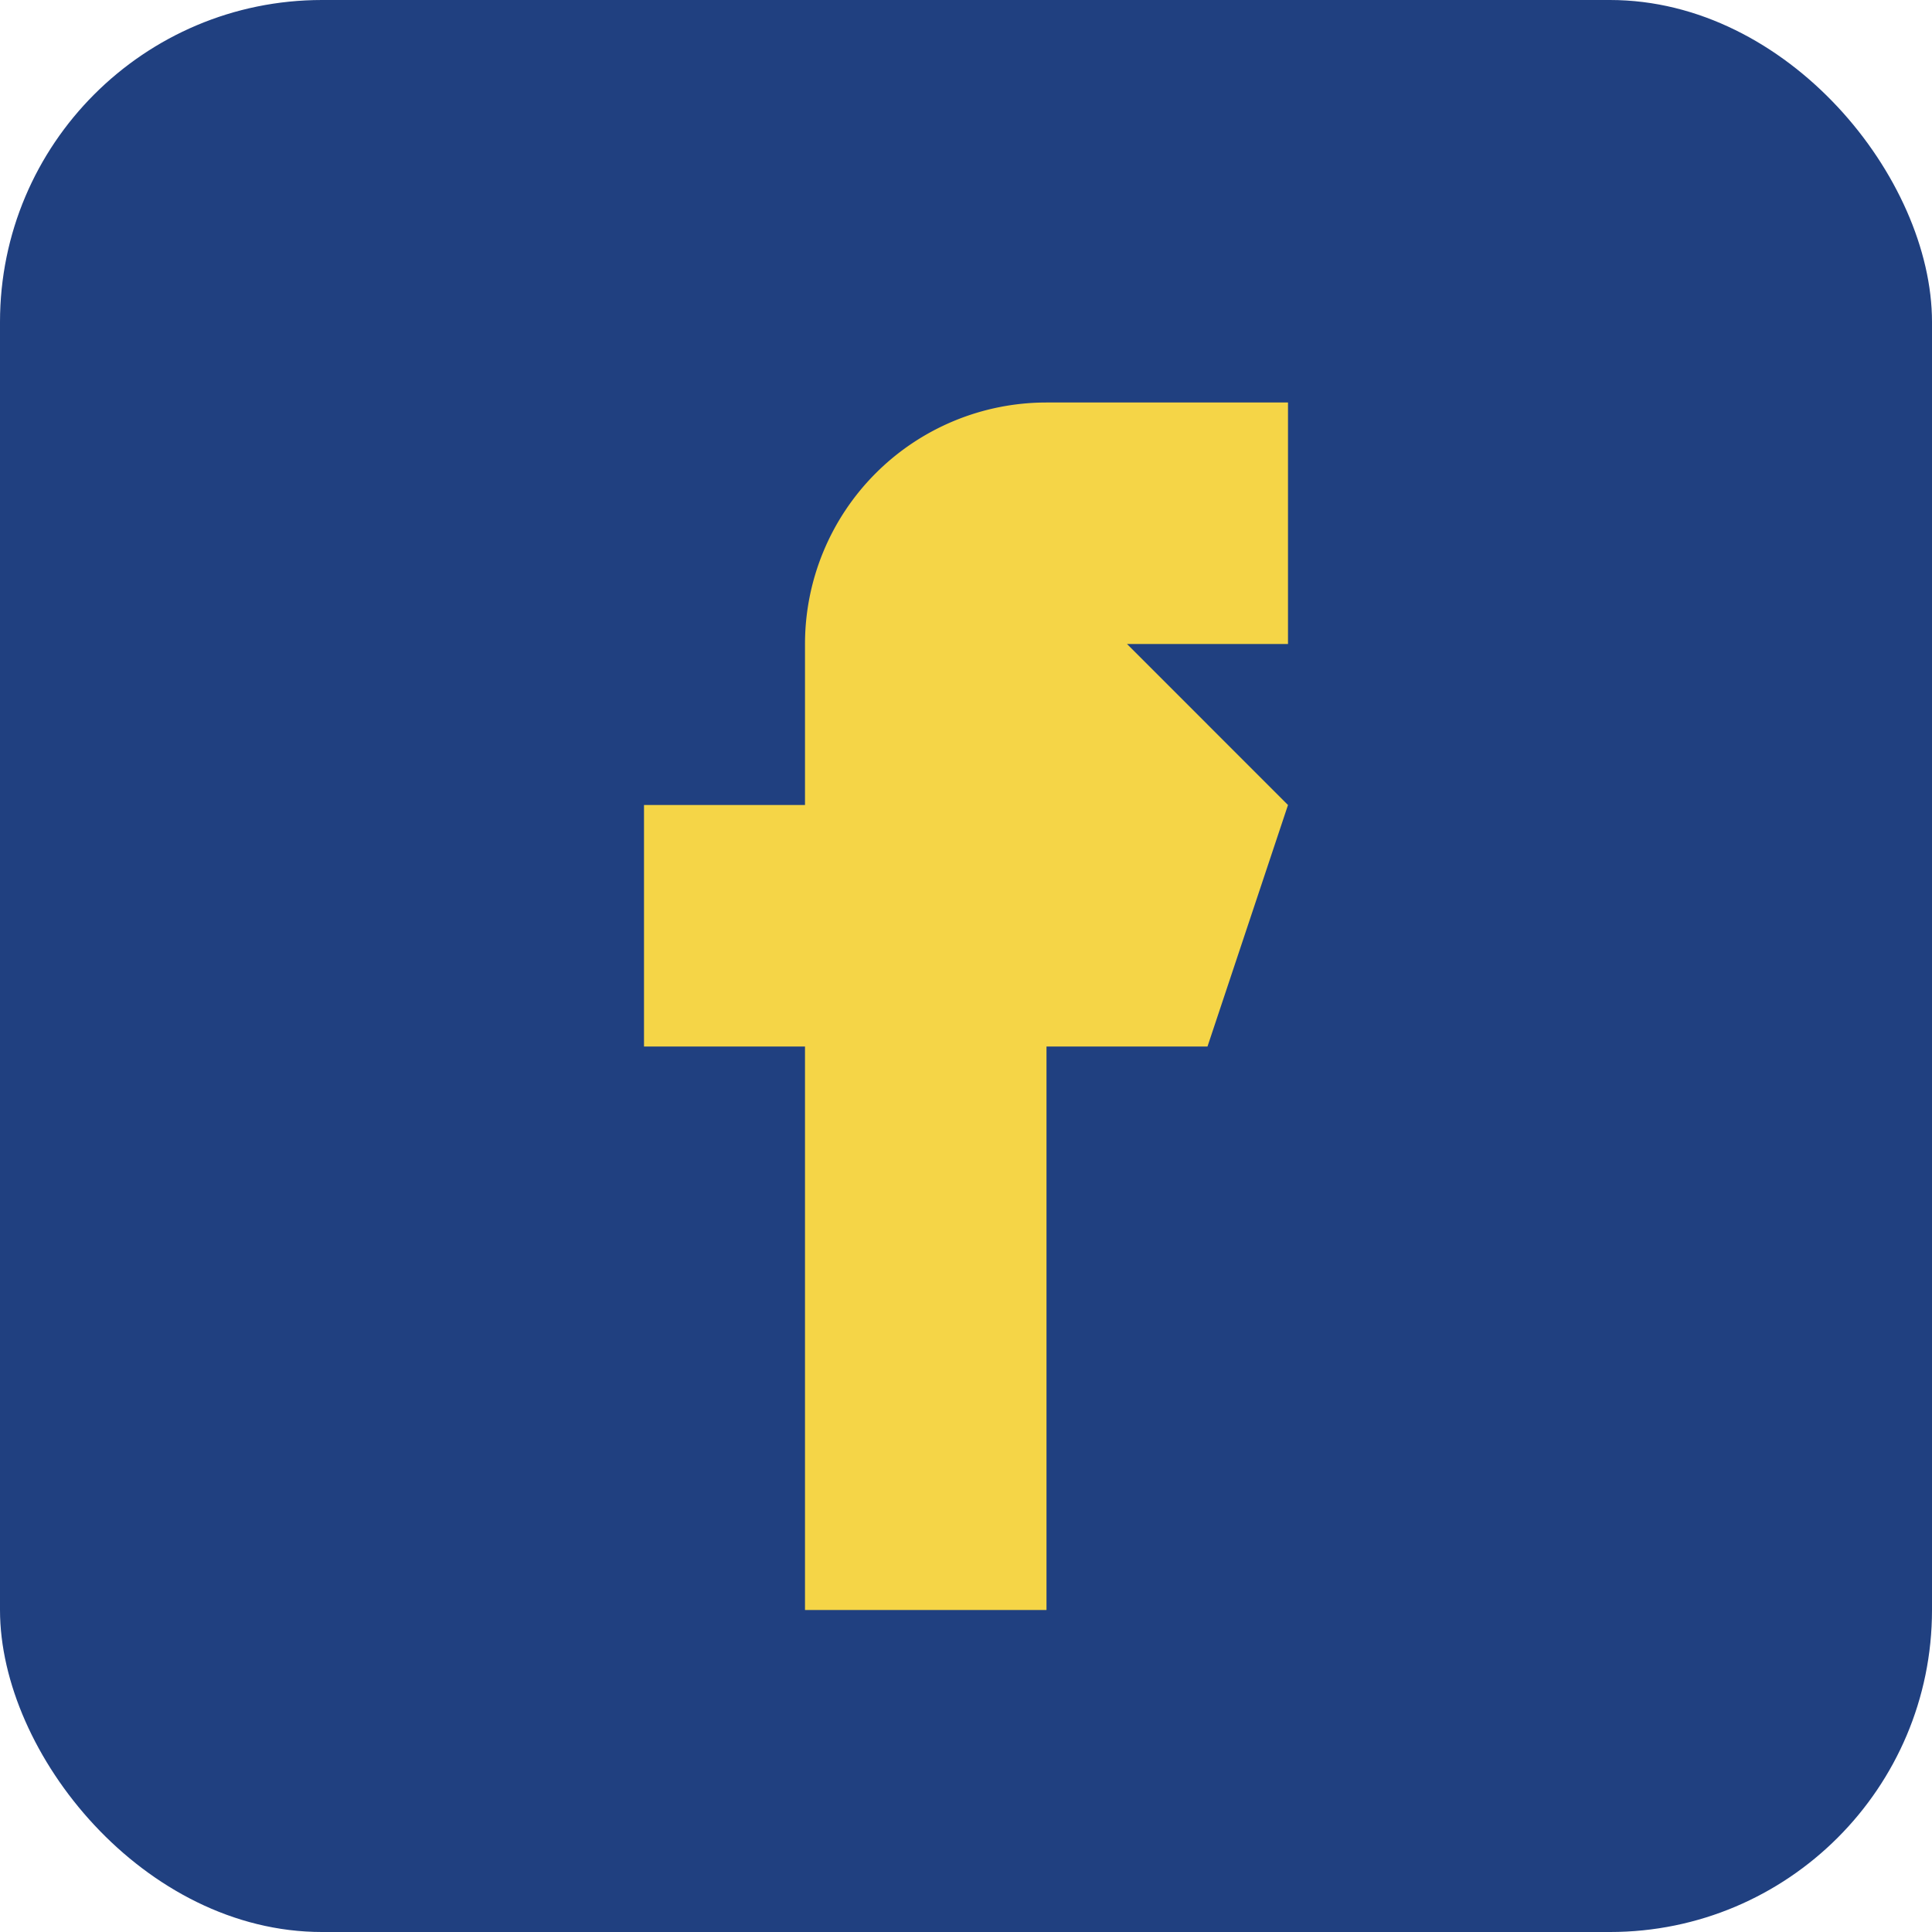
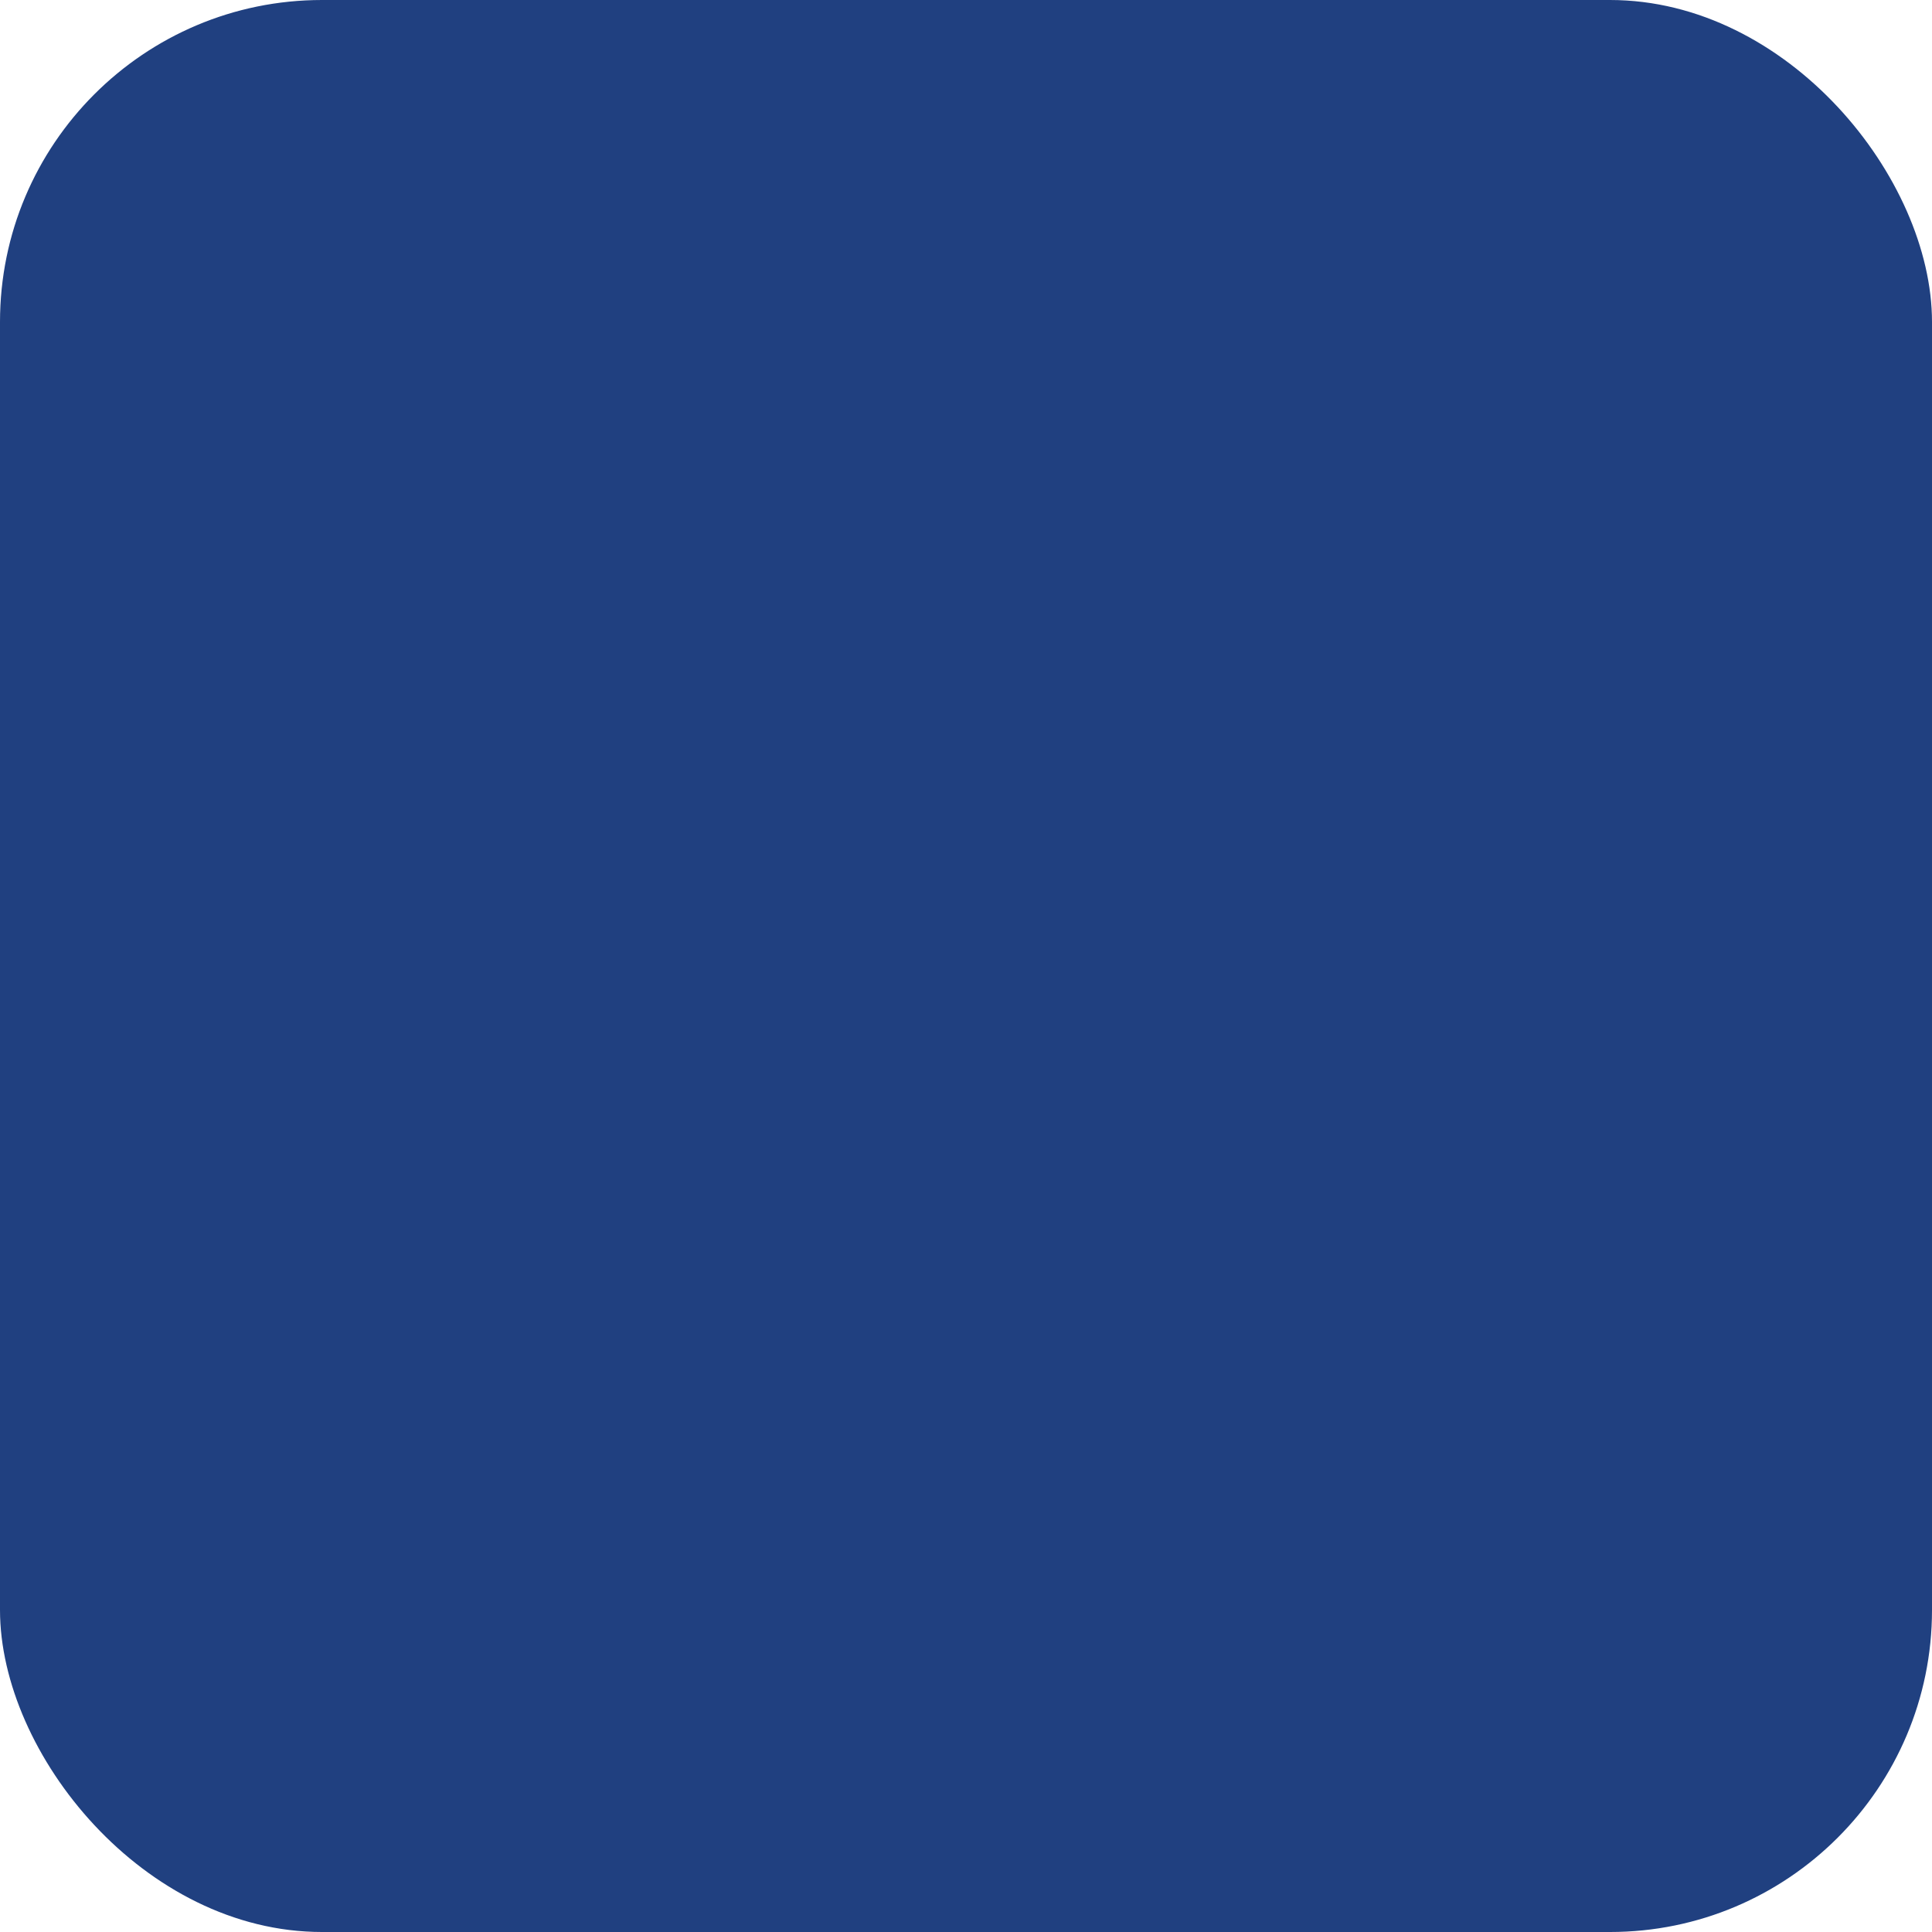
<svg xmlns="http://www.w3.org/2000/svg" width="24" height="24" viewBox="0 0 24 24">
  <rect width="24" height="24" rx="4" fill="#204080" />
-   <path d="M14 8h2V5h-3a3 3 0 0 0-3 3v2H8v3h2v7h3v-7h2l1-3z" fill="#F5D547" />
</svg>